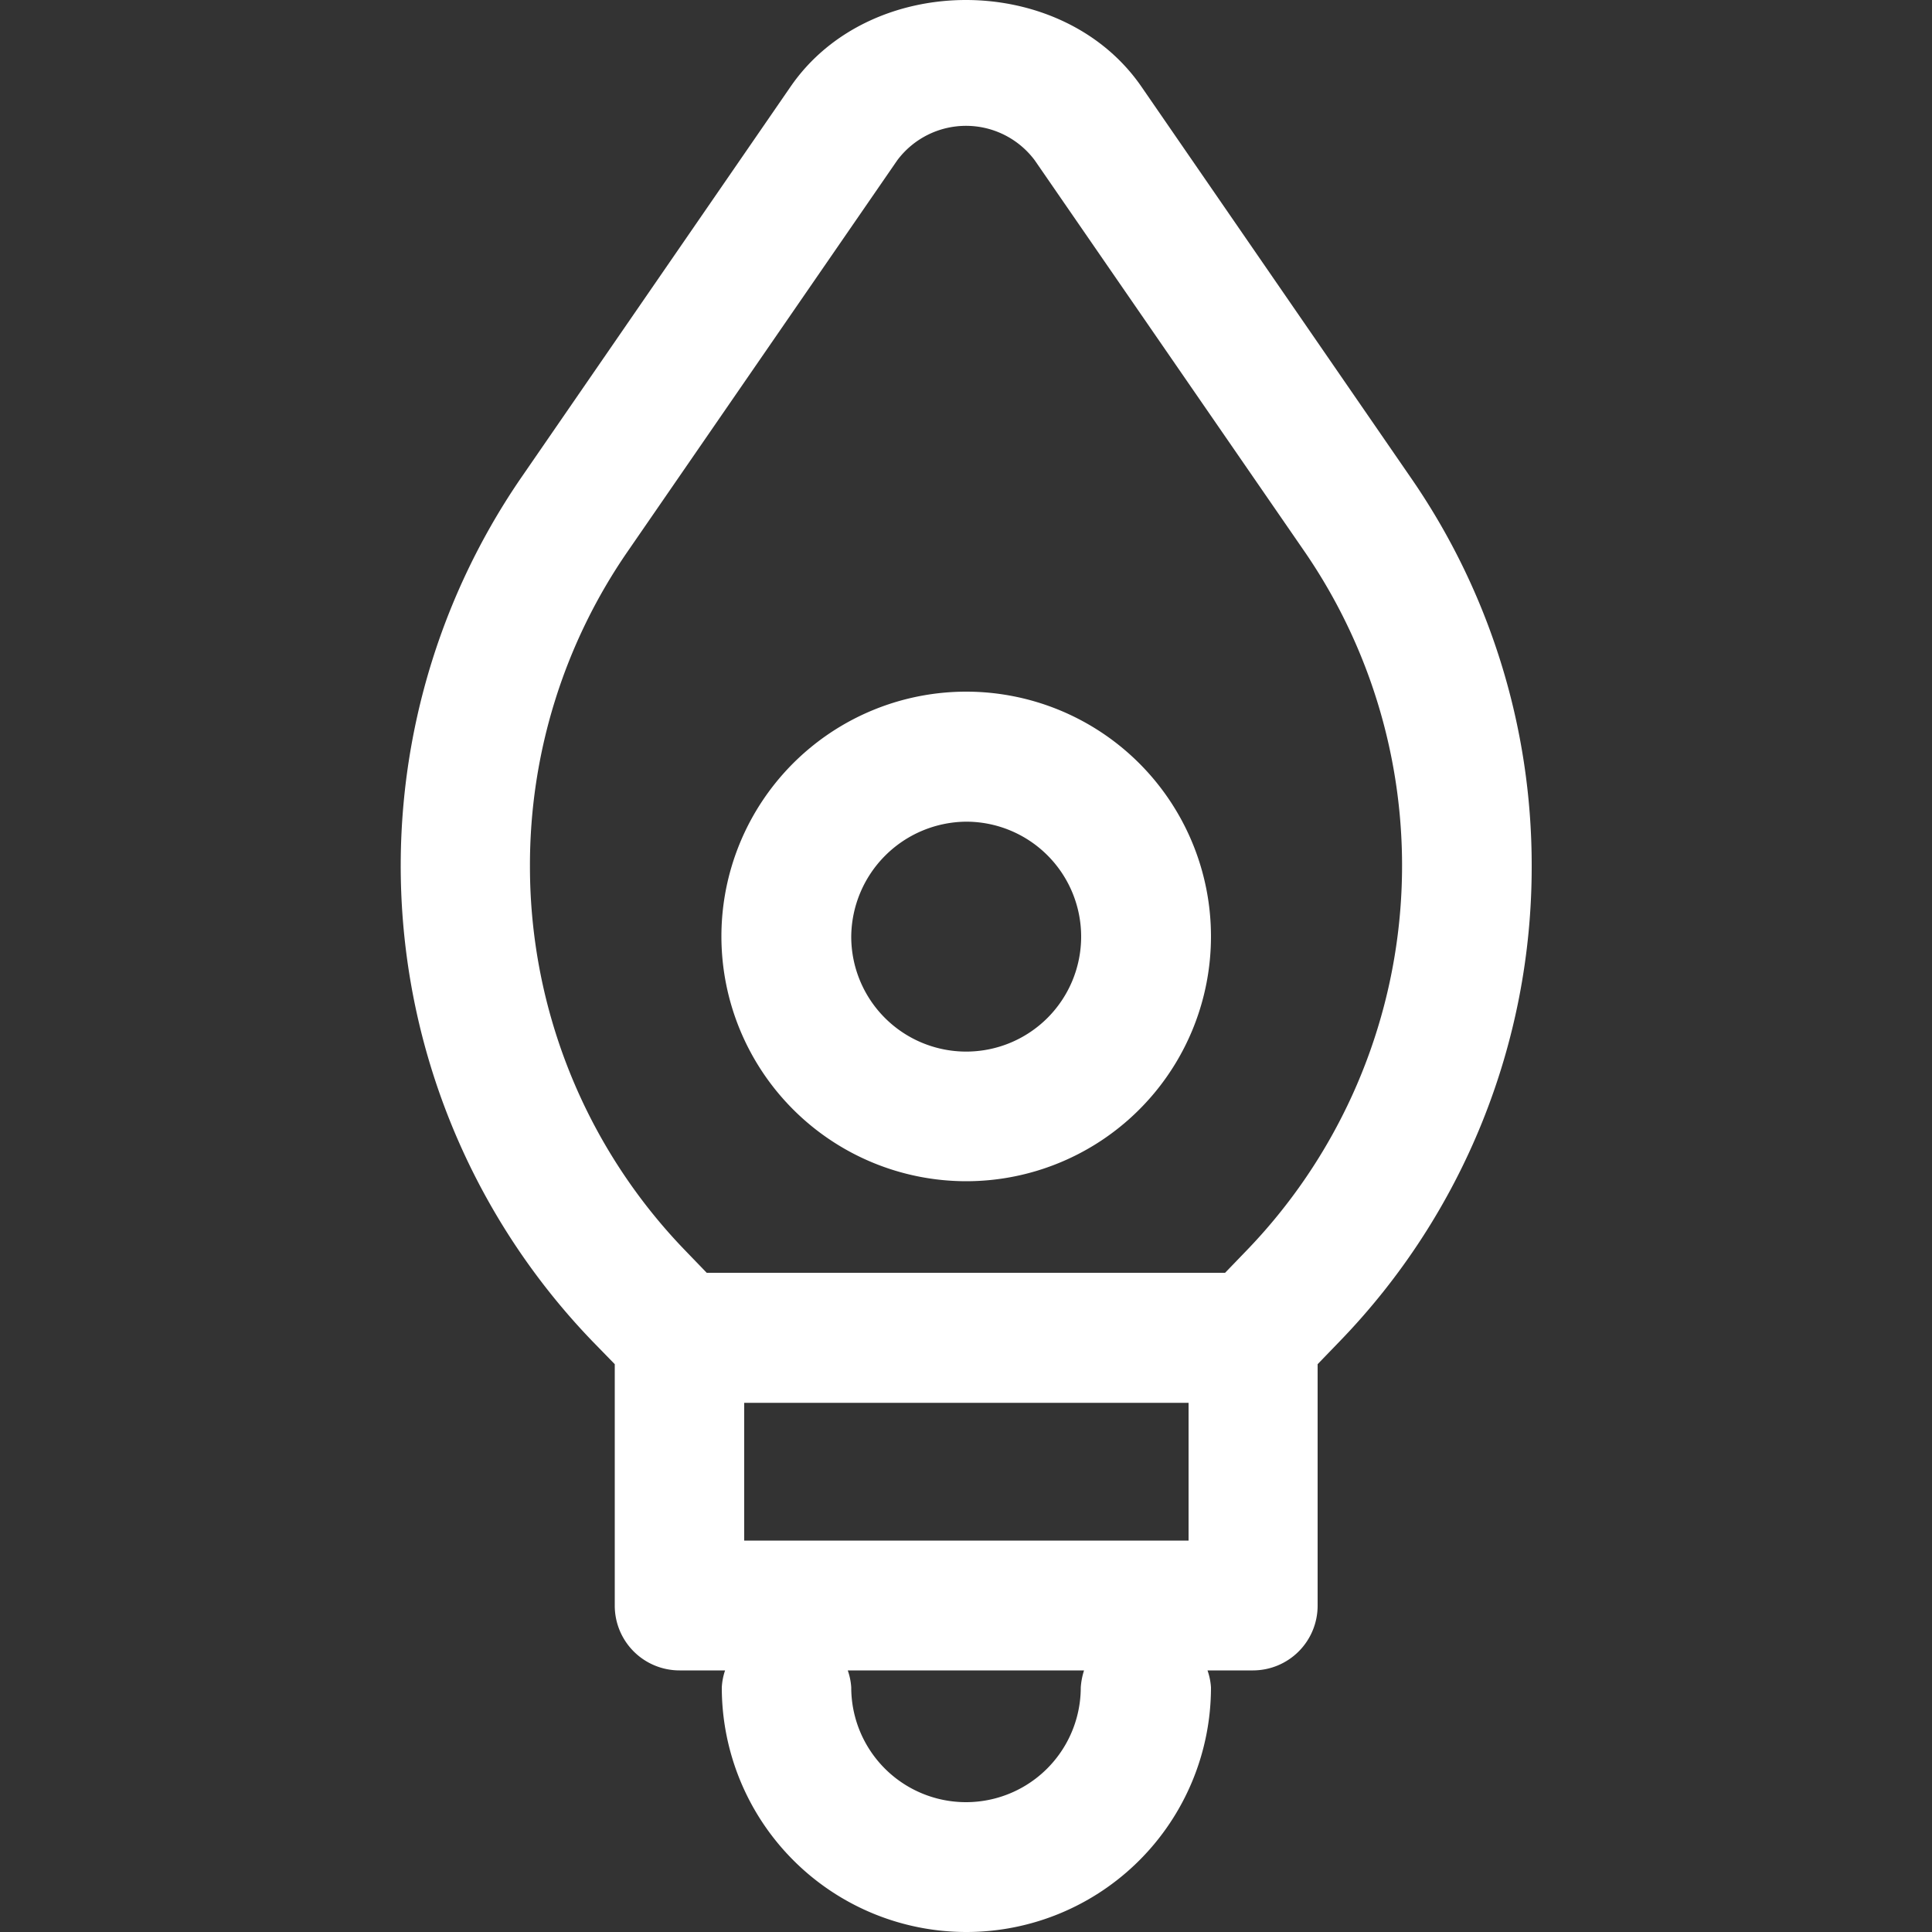
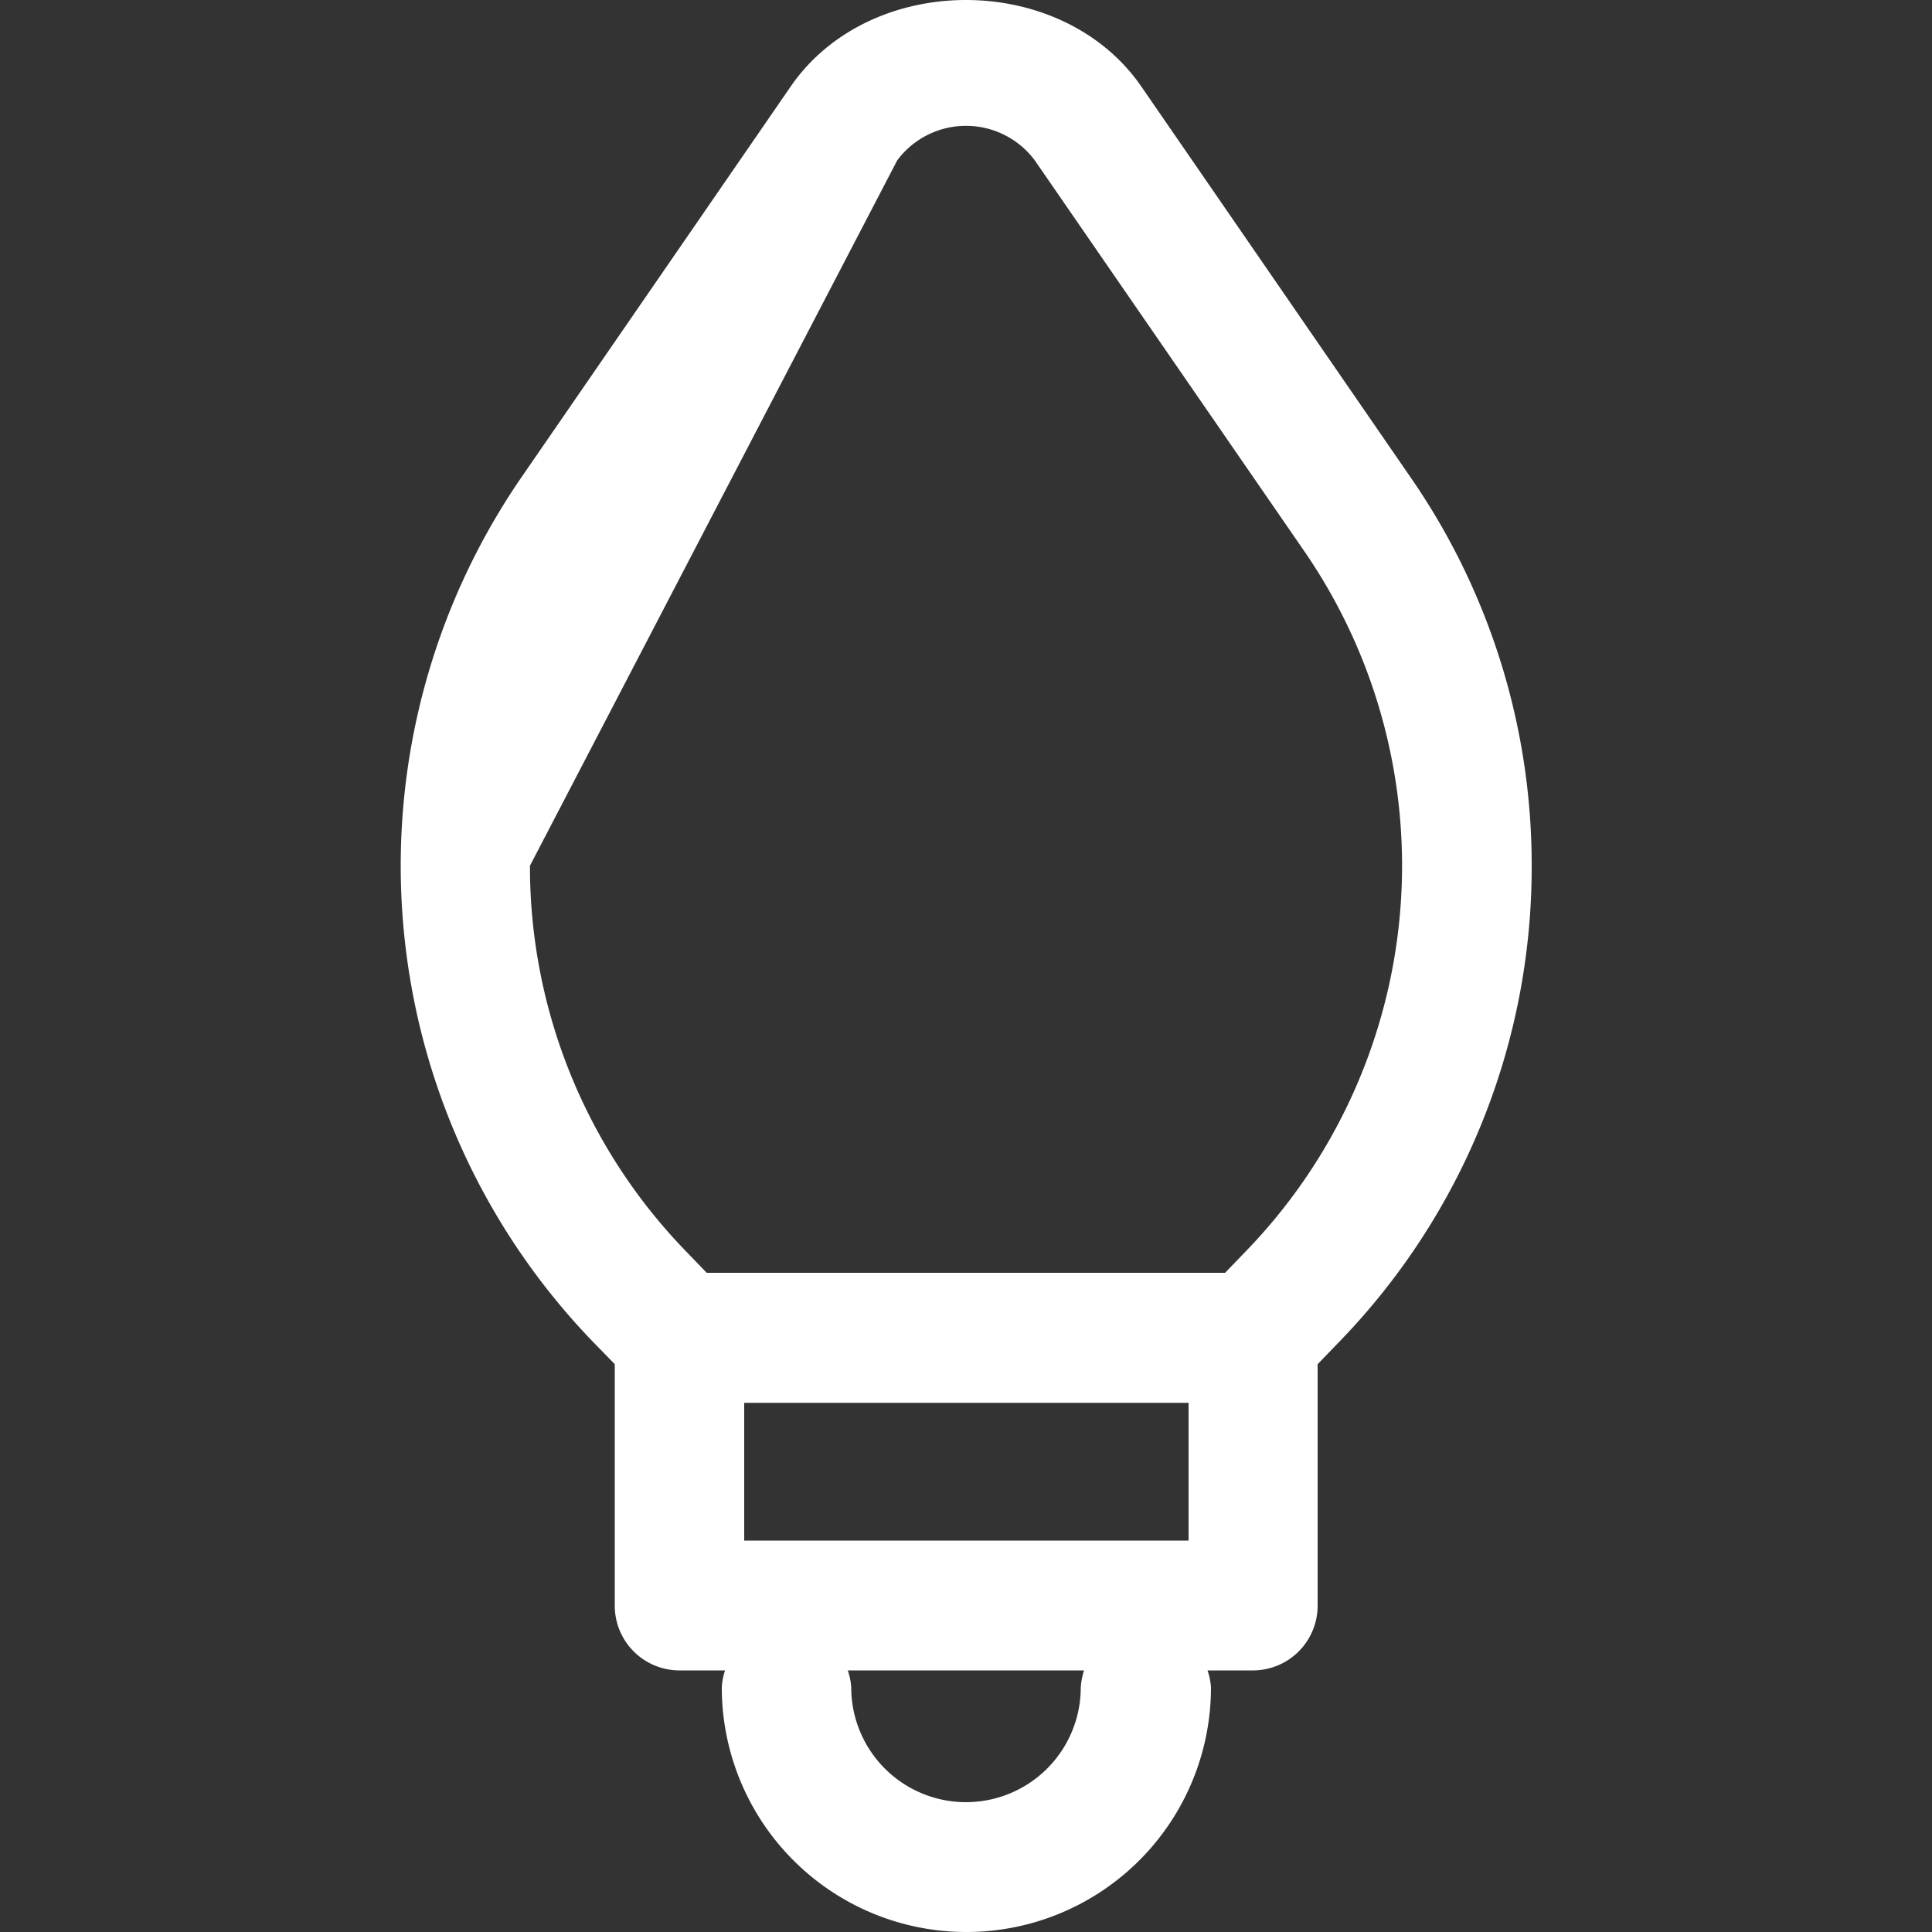
<svg xmlns="http://www.w3.org/2000/svg" id="Layer_1" data-name="Layer 1" viewBox="0 0 100 100">
  <rect x="0" y="0" width="100" height="100" fill="#333333" stroke="none" />
  <defs>
    <style>.cls-1{fill:#fff;}</style>
  </defs>
-   <path class="cls-1" d="M50,61.14A12.67,12.67,0,1,0,37.34,48.47,12.68,12.68,0,0,0,50,61.14Zm0-18.61a5.95,5.95,0,1,1-5.94,5.94A6,6,0,0,1,50,42.53Z" />
-   <path class="cls-1" d="M79.28,44.81A35.26,35.26,0,0,0,73,24.69L59.09,4.5c-4.12-6-14.07-6-18.18,0L27,24.69a35.48,35.48,0,0,0,3.68,44.75l1.14,1.17V83.1a3.35,3.35,0,0,0,3.36,3.36h2.35a3.27,3.27,0,0,0-.17.88,12.66,12.66,0,0,0,25.32,0,3.28,3.28,0,0,0-.18-.88h2.36A3.35,3.35,0,0,0,68.2,83.1V70.61l1.13-1.17A35.29,35.29,0,0,0,79.28,44.81Zm-51.85,0a28.58,28.58,0,0,1,5.08-16.3L46.44,8.3a4.44,4.44,0,0,1,7.12,0l13.93,20.2a28.69,28.69,0,0,1-3,36.26l-1.08,1.12H36.58l-1.09-1.13A28.61,28.61,0,0,1,27.43,44.81ZM38.52,79.74V72.61h23v7.13Zm17.42,7.6a5.94,5.94,0,0,1-11.88,0,3.28,3.28,0,0,0-.18-.88H56.11A3.71,3.71,0,0,0,55.94,87.34Z" />
+   <path class="cls-1" d="M79.28,44.81A35.26,35.26,0,0,0,73,24.69L59.09,4.5c-4.12-6-14.07-6-18.18,0L27,24.69a35.48,35.48,0,0,0,3.68,44.75l1.14,1.17V83.1a3.35,3.35,0,0,0,3.36,3.36h2.35a3.27,3.27,0,0,0-.17.88,12.66,12.66,0,0,0,25.32,0,3.28,3.28,0,0,0-.18-.88h2.36A3.35,3.35,0,0,0,68.2,83.1V70.61l1.13-1.17A35.29,35.29,0,0,0,79.28,44.81Zm-51.85,0L46.44,8.3a4.44,4.44,0,0,1,7.12,0l13.93,20.2a28.69,28.69,0,0,1-3,36.26l-1.08,1.12H36.58l-1.09-1.13A28.61,28.61,0,0,1,27.43,44.81ZM38.52,79.74V72.61h23v7.13Zm17.42,7.6a5.94,5.94,0,0,1-11.88,0,3.28,3.28,0,0,0-.18-.88H56.11A3.71,3.71,0,0,0,55.94,87.34Z" />
</svg>